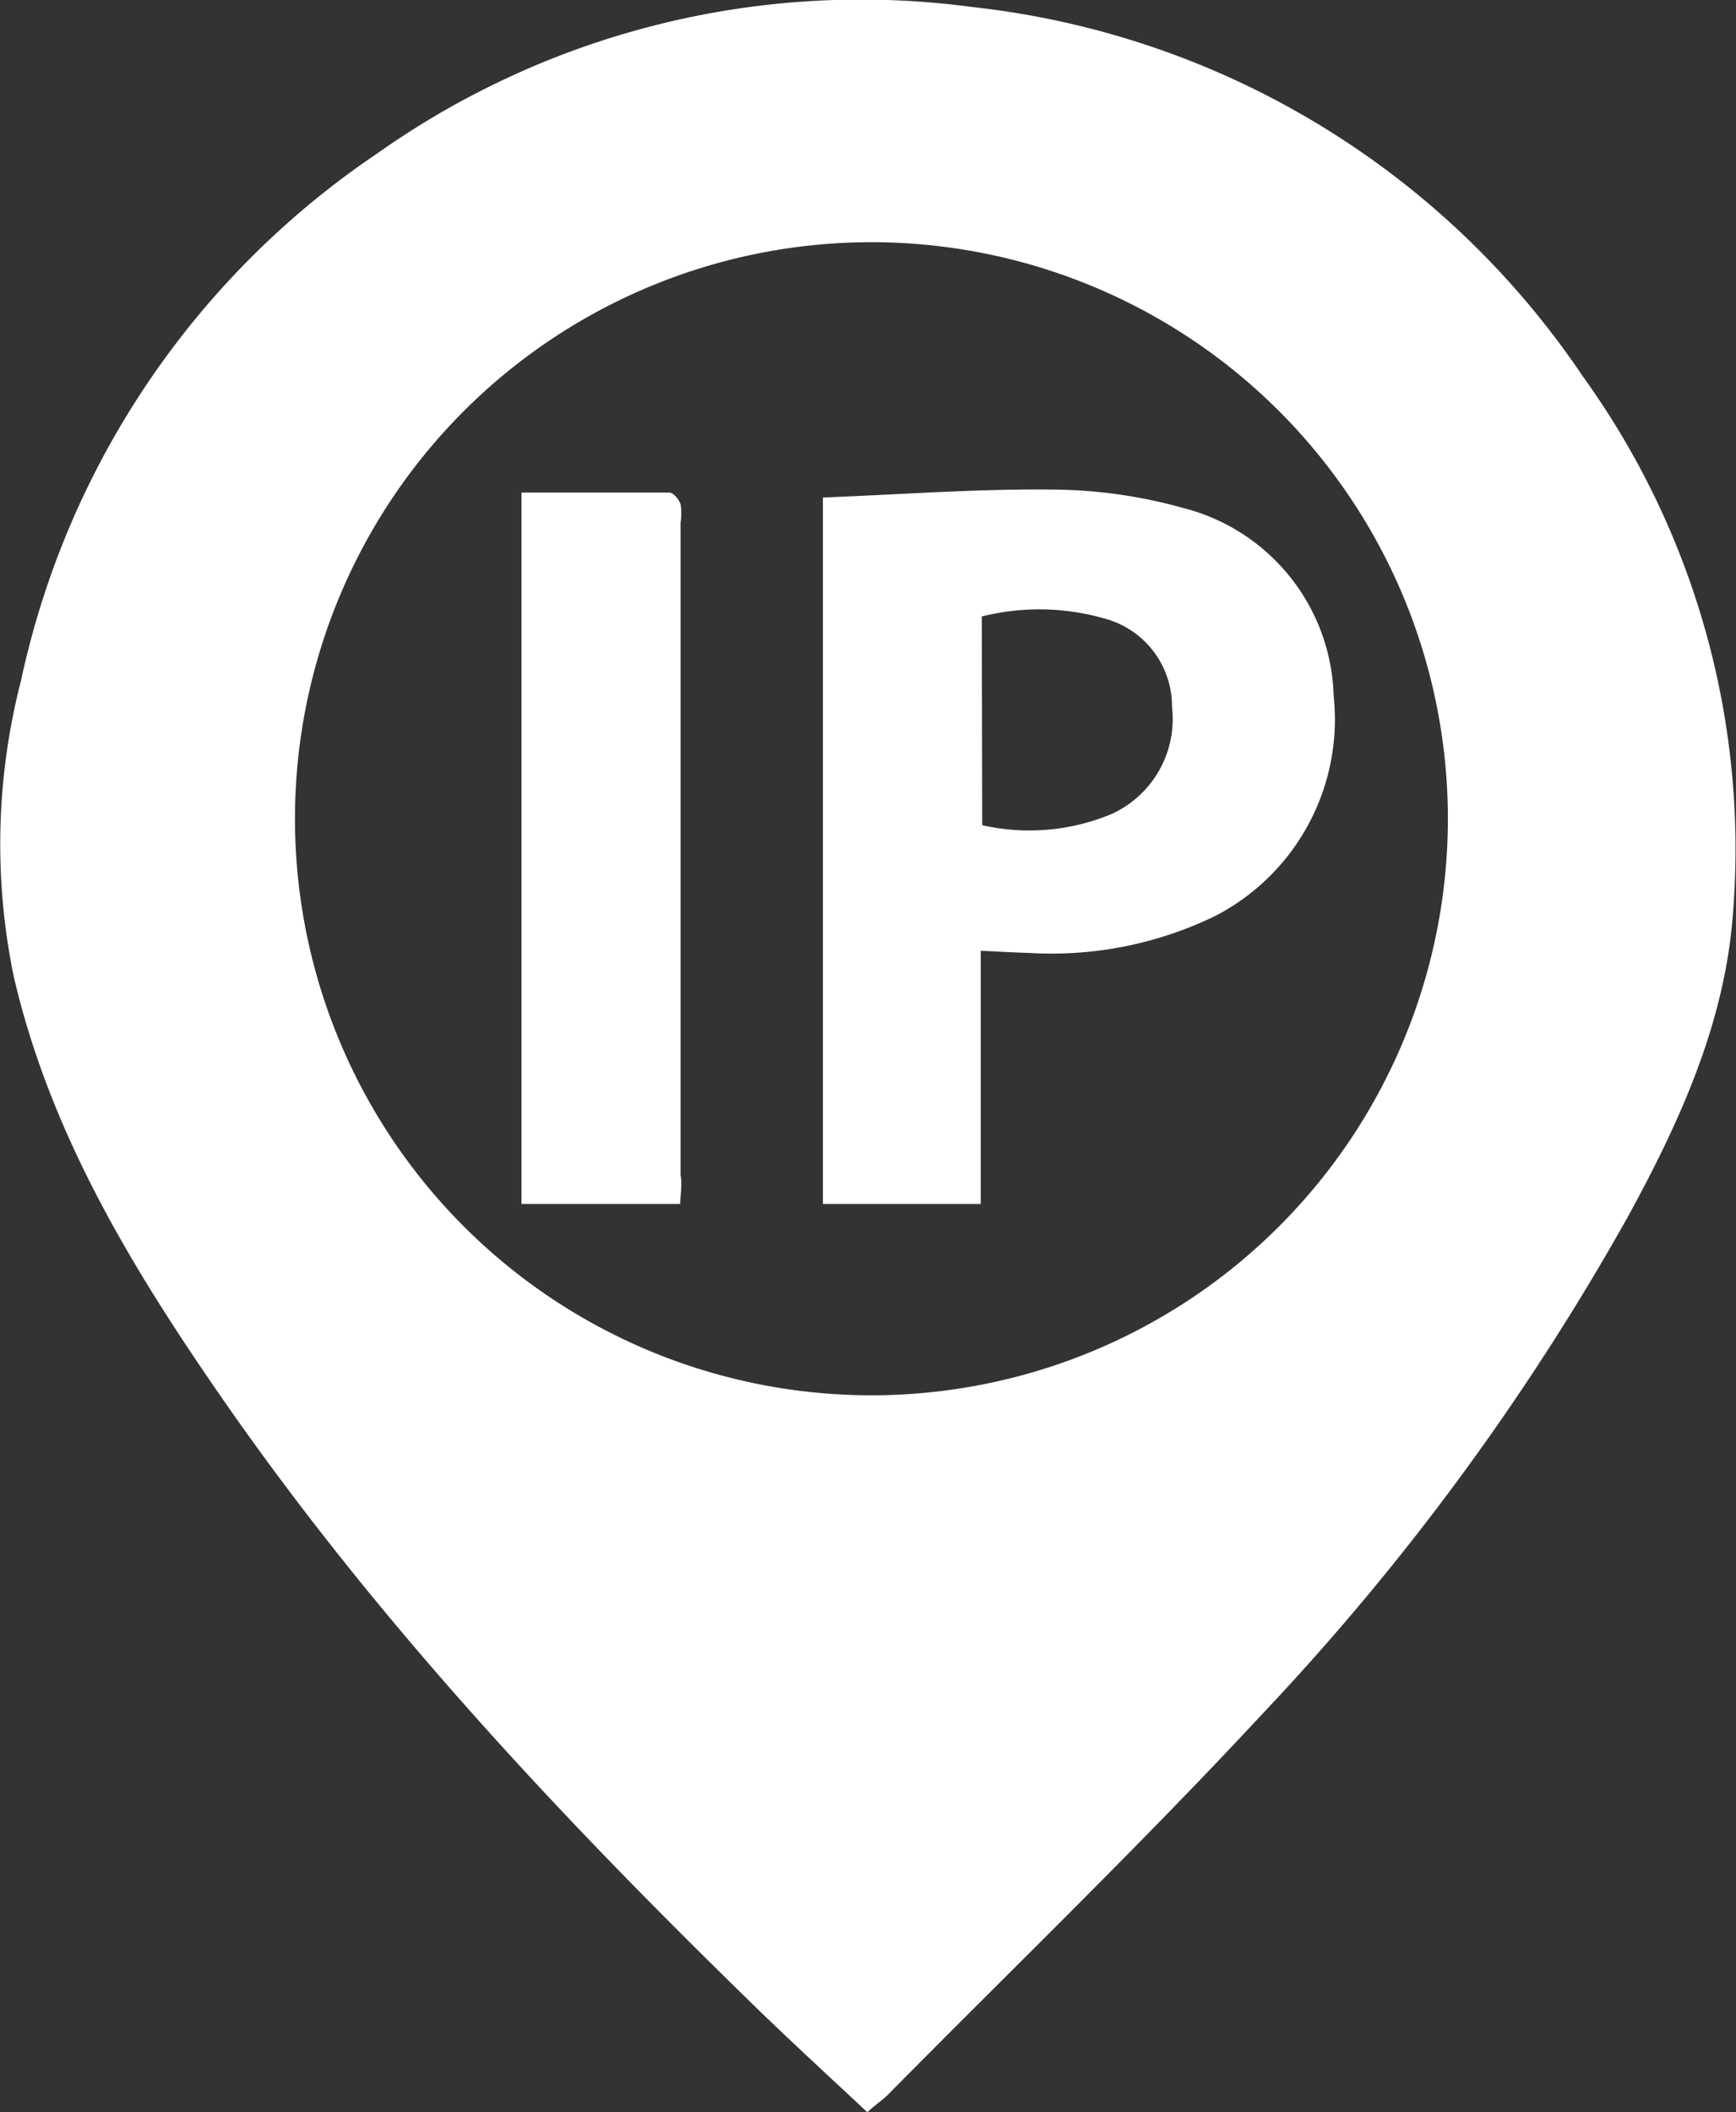
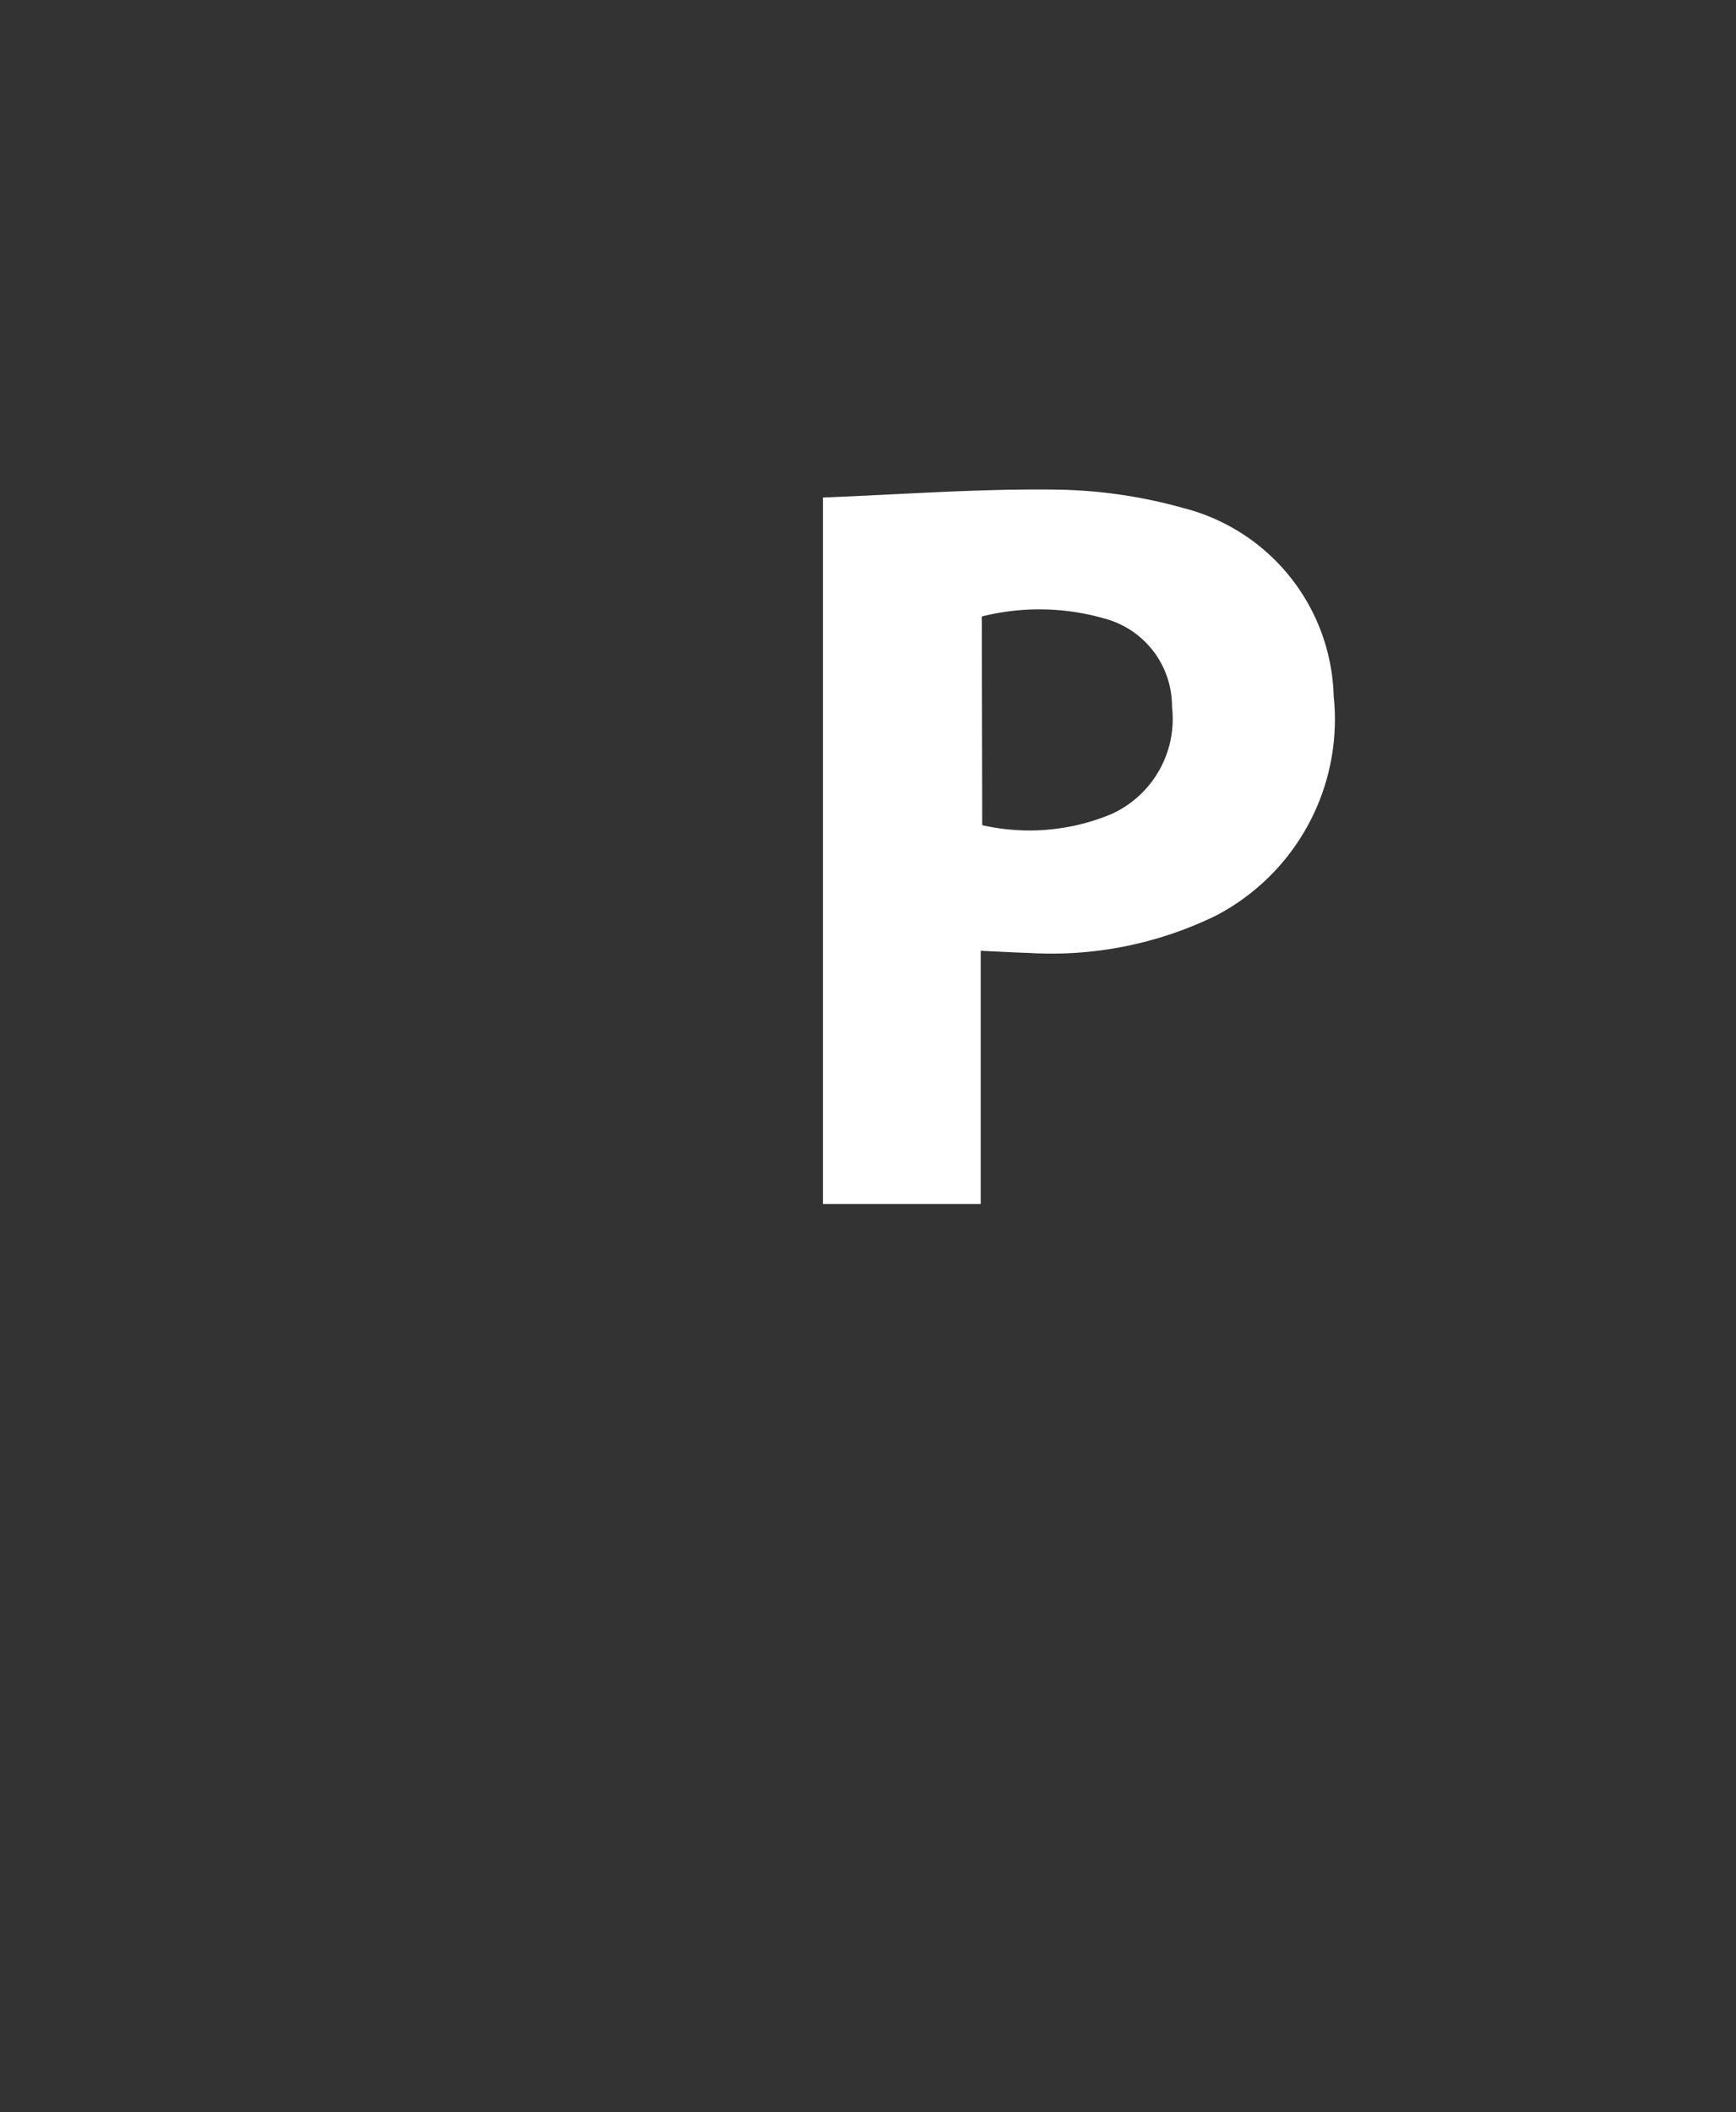
<svg xmlns="http://www.w3.org/2000/svg" id="Layer_1" data-name="Layer 1" viewBox="0 0 80.86 98.37">
  <rect x="0" y="0" width="80.86" height="98.37" fill="#333333" stroke="none" />
  <defs>
    <style>.cls-1{fill:#fff;}</style>
  </defs>
  <title>14</title>
-   <path class="cls-1" d="M307.62,478.3c-2-1.87-3.91-3.62-5.76-5.44-9.06-8.85-17.67-18.1-24.83-28.59-4-5.84-7.57-11.91-9.18-18.91a30.51,30.51,0,0,1,.35-13.74,39.62,39.62,0,0,1,16.6-24.55,39,39,0,0,1,27.73-6.81,39.44,39.44,0,0,1,28.41,17.19,37.63,37.63,0,0,1,7,25c-.37,5.11-2.48,9.73-4.91,14.17A116.58,116.58,0,0,1,326,459.77c-5.63,6.06-11.59,11.81-17.4,17.69C308.35,477.72,308,477.94,307.62,478.3Zm.11-33.39a26.85,26.85,0,1,0-26.77-27A26.85,26.85,0,0,0,307.73,444.91Z" transform="translate(-267.22 -379.93)" />
  <path class="cls-1" d="M312.9,424.21V436h-7.35v-32.9c3.62-.14,7.17-.41,10.72-.37a23.05,23.05,0,0,1,6.07.86,9.3,9.3,0,0,1,7,8.75,10.31,10.31,0,0,1-5.5,10.24,17.45,17.45,0,0,1-8.67,1.73C314.46,424.29,313.8,424.25,312.9,424.21Zm.07-5.85a9.93,9.93,0,0,0,6-.51,4.86,4.86,0,0,0,2.84-5,4.23,4.23,0,0,0-3.13-4.11,11,11,0,0,0-5.73-.1Z" transform="translate(-267.22 -379.93)" />
-   <path class="cls-1" d="M298.9,436h-7.39V402.87c2.31,0,4.6,0,6.89,0,.18,0,.44.31.52.54a2.79,2.79,0,0,1,0,.87q0,15.18,0,30.37C299,435.09,298.92,435.5,298.9,436Z" transform="translate(-267.22 -379.93)" />
</svg>